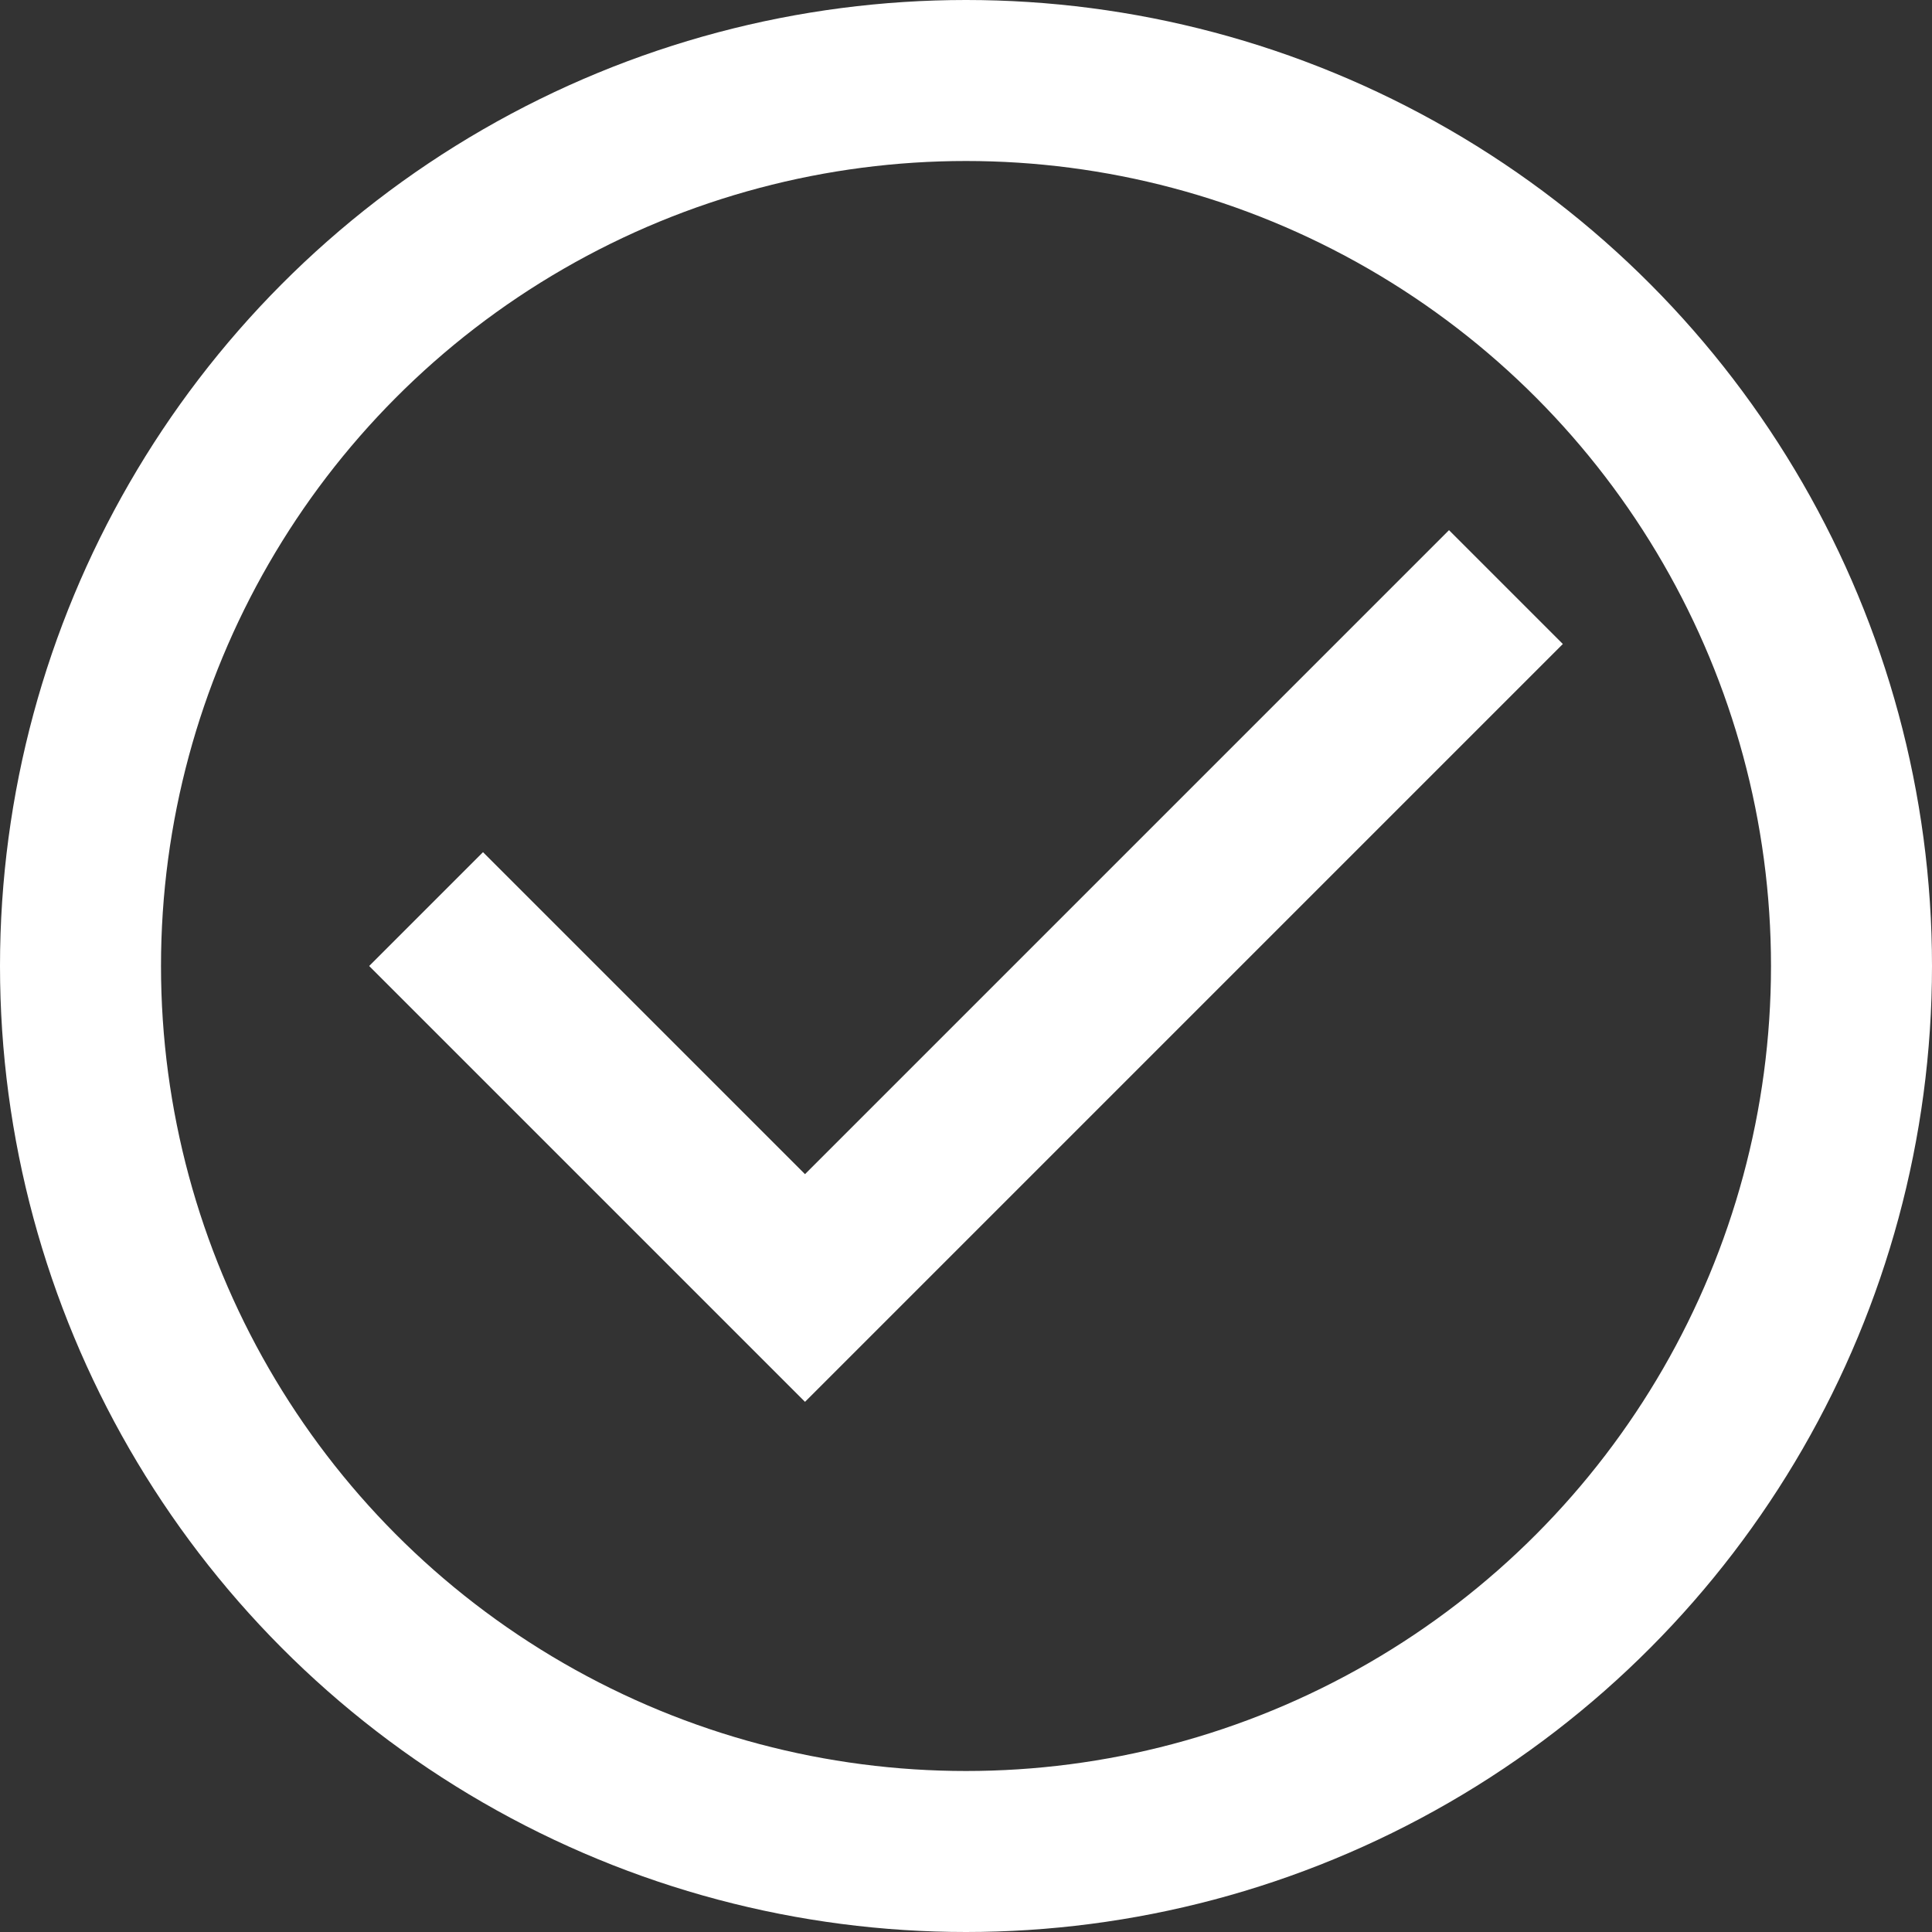
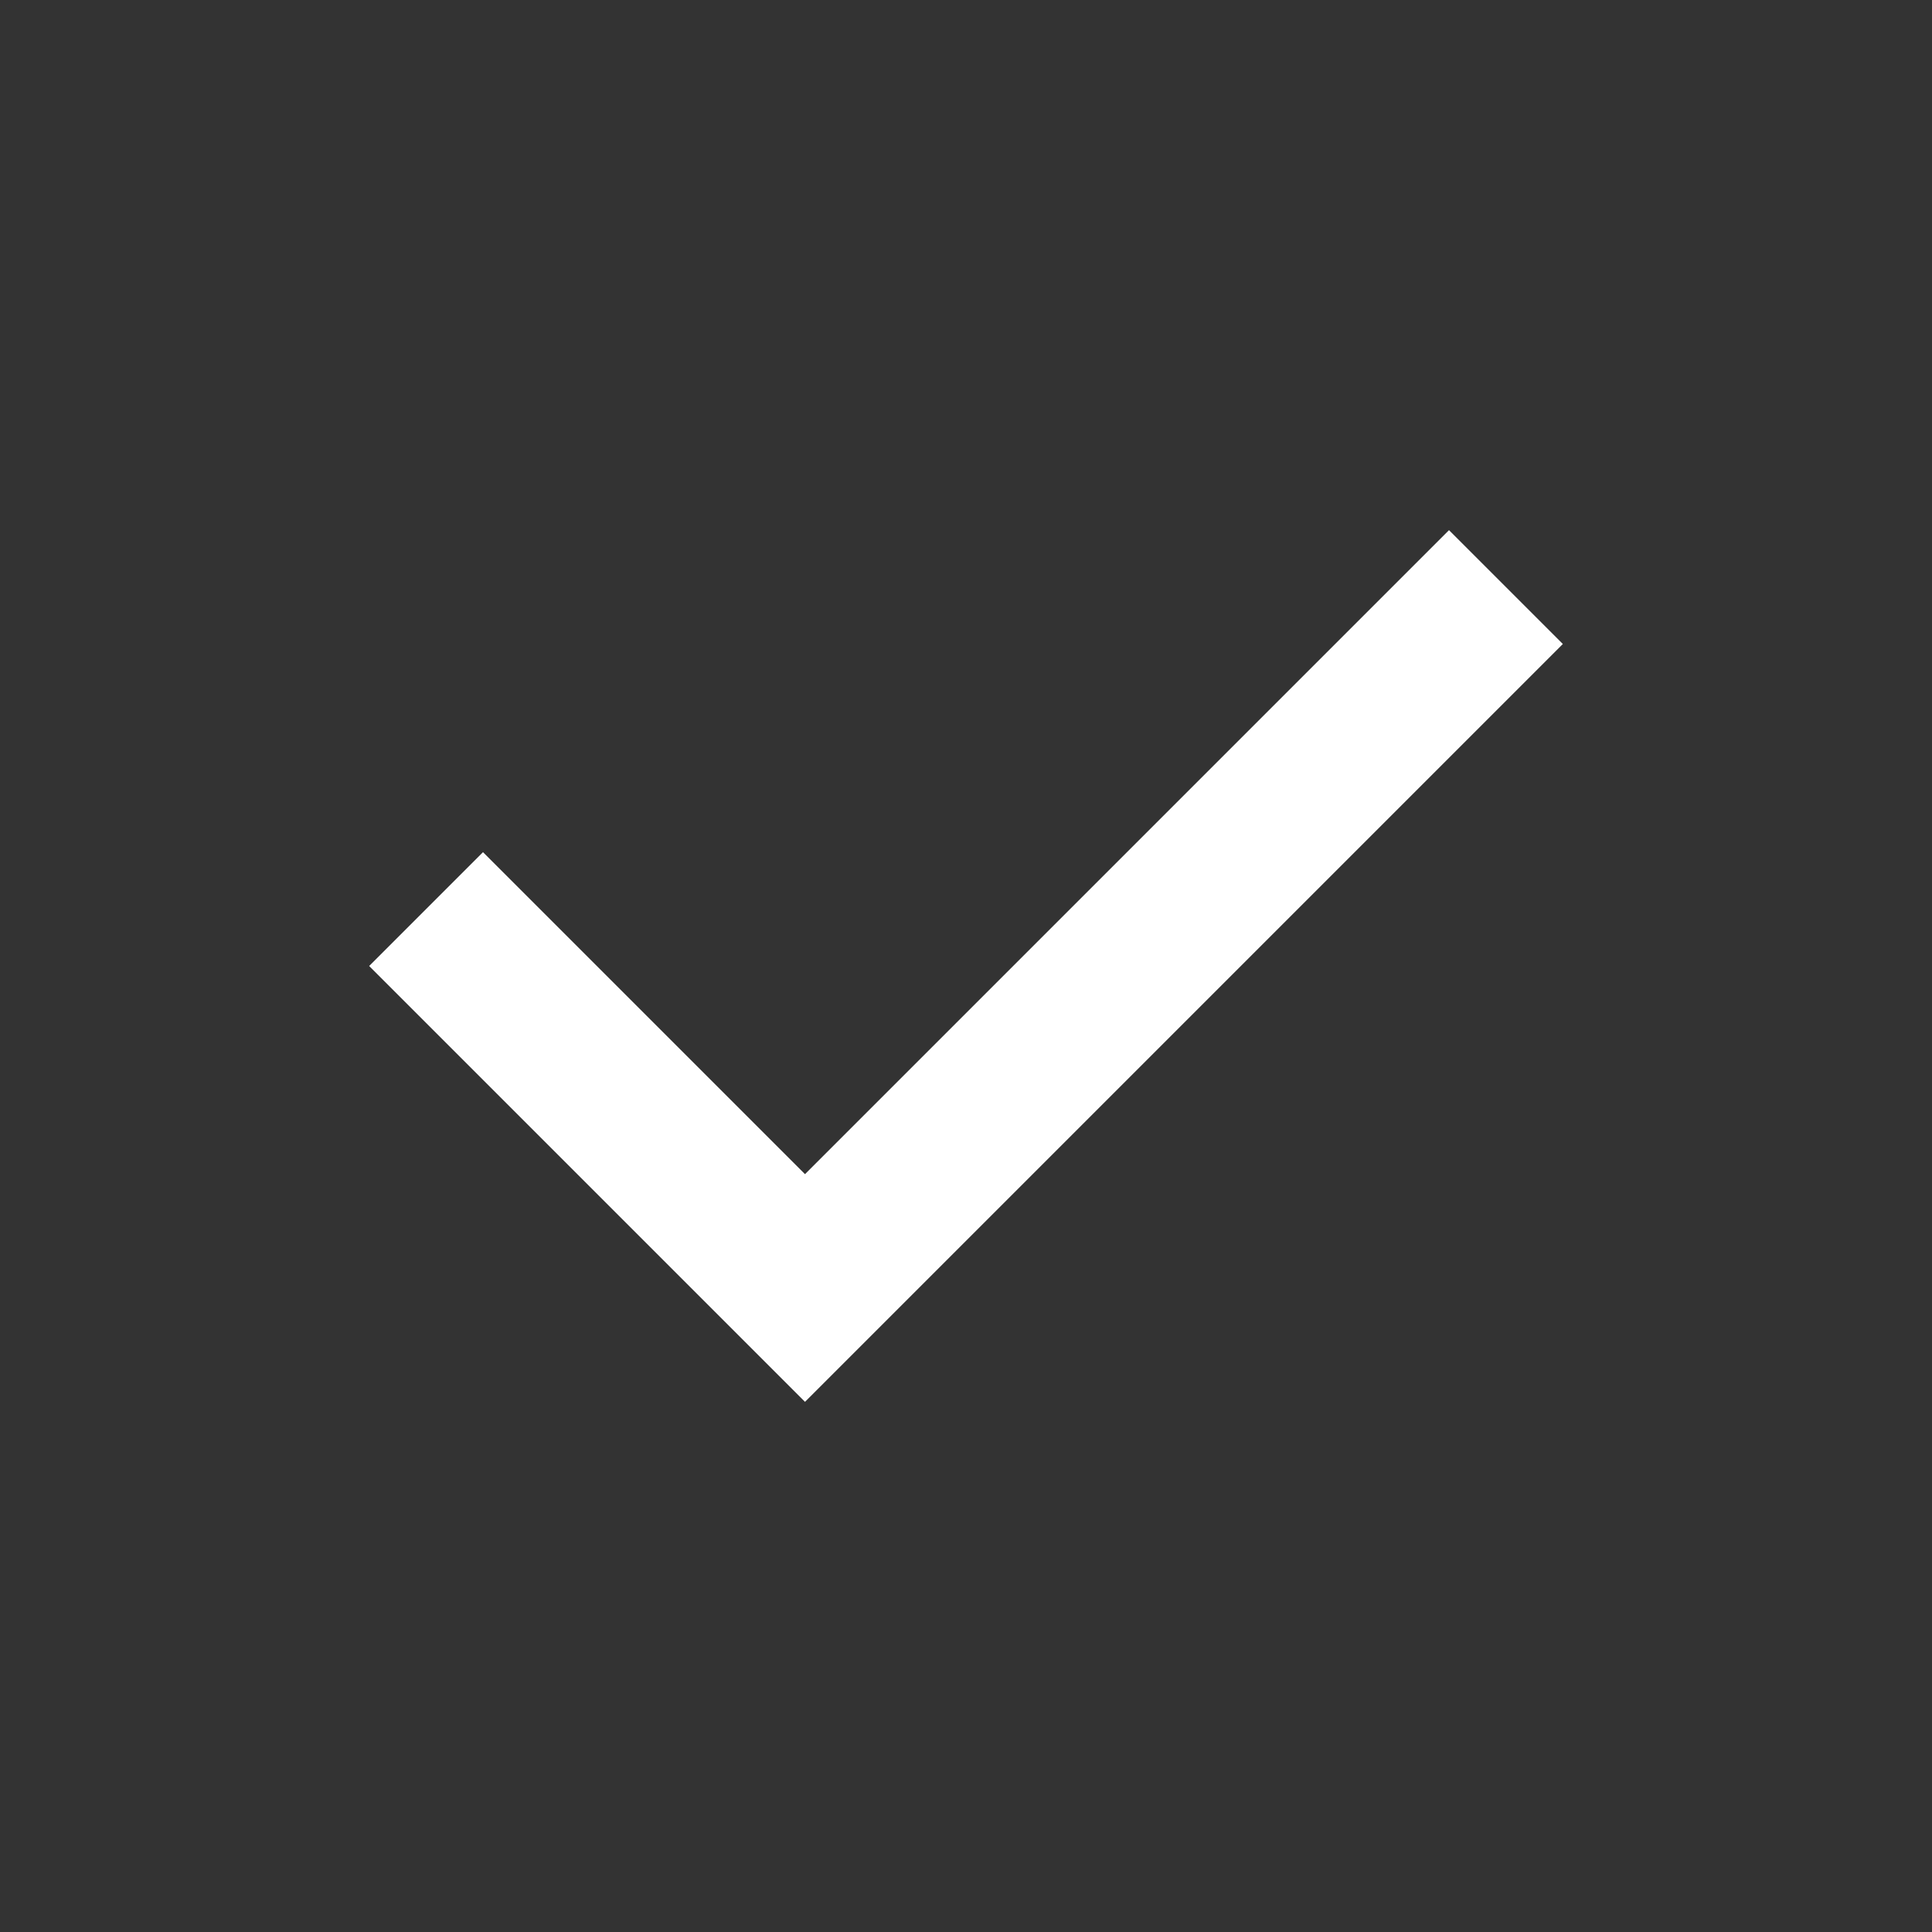
<svg xmlns="http://www.w3.org/2000/svg" height="48" width="48" viewBox="0 0 48 48">
  <rect x="0" y="0" width="48" height="48" fill="#333333" stroke="none" />
  <title>48 c check 2</title>
  <g stroke-linejoin="miter" fill="#ffffff" stroke-linecap="butt" class="nc-icon-wrapper">
    <polyline data-color="color-2" fill="none" stroke="#ffffff" stroke-width="4" stroke-linecap="square" stroke-miterlimit="10" points=" 12,24 20,32 36,16 " stroke-linejoin="miter" />
-     <circle fill="none" stroke="#ffffff" stroke-width="4" stroke-linecap="square" stroke-miterlimit="10" cx="24" cy="24" r="22" stroke-linejoin="miter" />
  </g>
</svg>